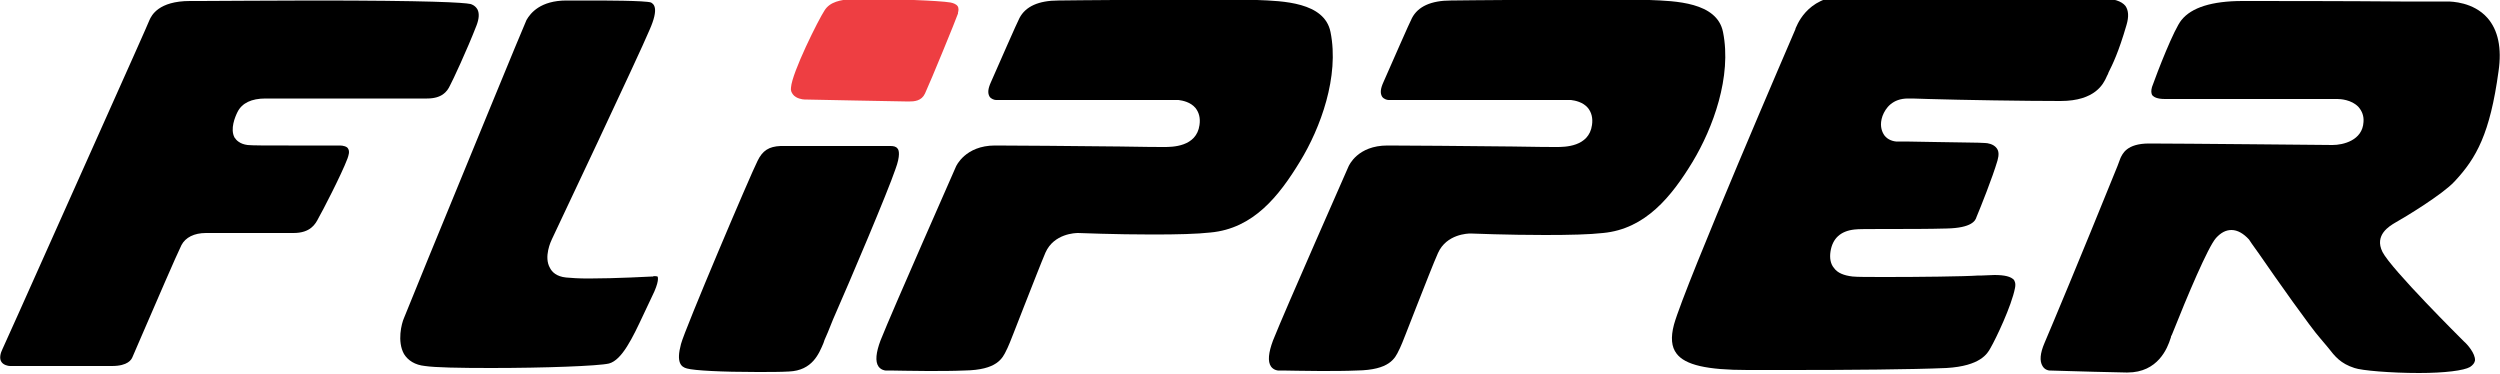
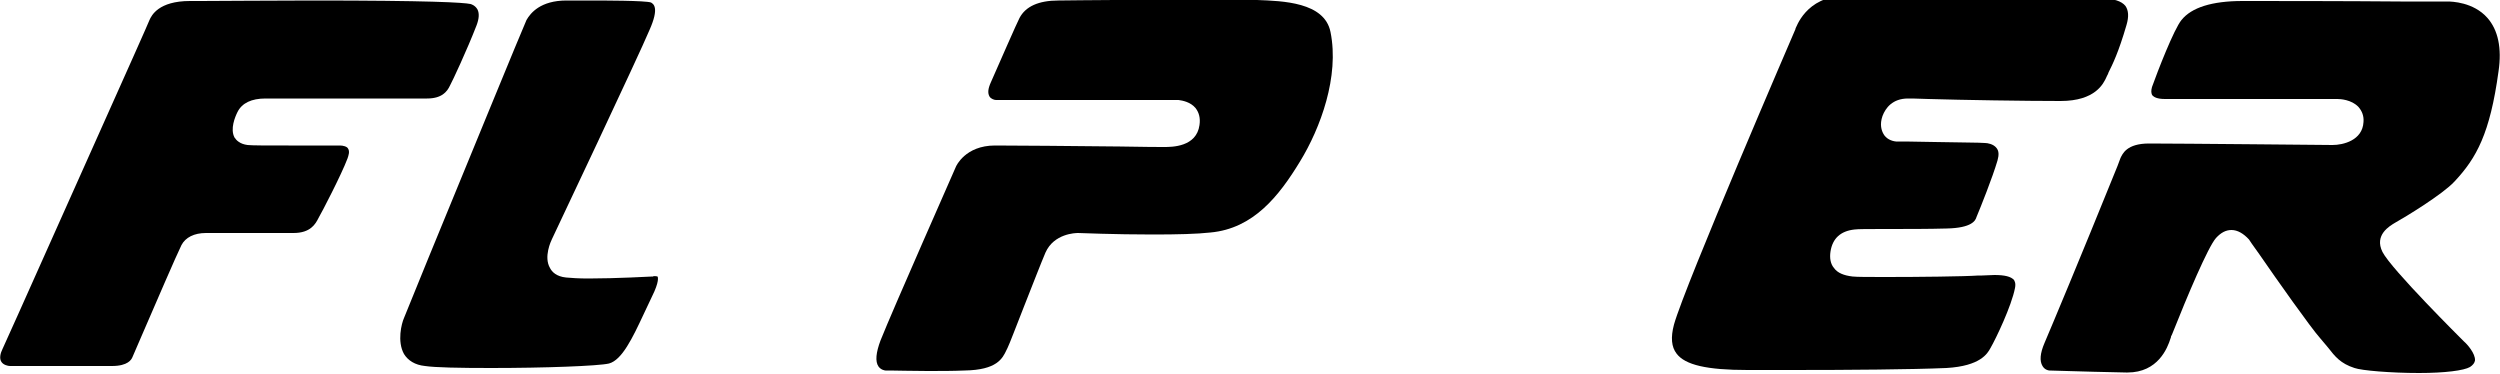
<svg xmlns="http://www.w3.org/2000/svg" version="1.1" id="Layer_1" x="0px" y="0px" viewBox="0 0 500 74.7" style="enable-background:new 0 0 500 74.7;" xml:space="preserve">
  <style type="text/css">
	.st0{fill:#EE3E42;}
</style>
  <g>
-     <path class="st0" d="M160.9,19.9c0.2,0,19.6,0.4,20.8,0.4s2.6-0.1,3.3-1.6c1.2-2.6,6.2-14.8,6.6-16c0-0.1,0-0.2,0-0.2   c0.1-0.3,0.2-0.9-0.1-1.3s-0.9-0.6-1.4-0.7c-2.3-0.4-11.6-0.7-16.9-0.7c-1.4,0-2.5,0-3,0c-2,0.2-4.2,0.5-5.3,2.3   c-1.2,1.8-6.5,12.4-6.7,15.4c-0.1,0.6,0.1,1,0.4,1.4C159.2,19.7,160.5,19.9,160.9,19.9" />
    <path d="M68,29.1h-1.1c-1.8,0-5.6,0-9.2,0c-4.6,0-7.3,0-8.2-0.1c-1.5-0.2-2.2-0.9-2.6-1.5c-0.9-1.7,0.1-4.1,0.6-5.1   c0.9-1.8,2.8-2.7,5.6-2.7h32.3c2.9,0,4-1.3,4.6-2.6c0.5-0.9,3.4-7.1,5.3-12c0.5-1.3,0.6-2.4,0.2-3.2C95,1,94.1,0.8,94.1,0.8   C92.7,0.5,86,0.1,62.4,0.1c-9.3,0-18,0.1-22.2,0.1H38c-6.3,0-7.7,2.9-8.1,3.8C29.6,4.9,11.4,45.4,3.7,62.7l-3.2,7.1   c-0.4,0.8-0.7,1.9-0.2,2.6C0.7,73,1.6,73.2,2,73.2h20.4c3.2,0,3.9-1.3,4.1-1.8c0.1-0.2,0.9-2.1,1.9-4.4c2.6-6,6.9-16,7.9-18   c0.8-1.5,2.5-2.4,4.9-2.4h2.6c4,0,12,0,14.9,0c3.4,0,4.4-1.8,5-3c0.6-1,4.6-8.7,5.8-11.9c0.2-0.6,0.5-1.4,0.1-2   C69.4,29.3,68.6,29.1,68,29.1" />
    <path d="M130.6,55.3h-0.1c-0.1,0-7.3,0.4-12.8,0.4c-1.9,0-3.5-0.1-4.5-0.2c-1.9-0.2-2.8-1.1-3.2-1.9c-1.3-2.2,0.2-5.4,0.4-5.8   c0.2-0.4,17.5-37,19.5-41.8c2-4.5,0.8-5.2,0.3-5.5c-1.1-0.4-9.6-0.4-12.4-0.4h-4.5c-5.2,0-7.2,2.5-8,3.9c-0.5,1-13,31.5-19.7,47.8   c-2.7,6.6-4.6,11.3-4.8,11.8c-0.5,1.1-1.4,4.7,0,7.2c0.8,1.3,2.2,2.2,4.2,2.4c2,0.3,6.8,0.4,13.2,0.4c10.7,0,21.5-0.4,23.6-0.9   c2.6-0.7,4.7-5.1,6.9-9.8c0.6-1.2,1.1-2.4,1.7-3.6c1.5-3,1.2-3.9,1.1-4C131.2,55.2,130.6,55.2,130.6,55.3" />
-     <path d="M179.5,29.7c-0.3-0.4-0.8-0.5-1.4-0.5c-0.5,0-22,0-22,0c-2.3,0.1-3.6,0.9-4.6,3c-1.3,2.5-14.6,33.8-15.3,36.6   c-1,3.7,0,4.6,1.2,4.9c1.4,0.4,6.9,0.7,14.1,0.7c2.4,0,4.6,0,6.3-0.1c4.7-0.2,6-3.6,6.9-5.7c0.1-0.2,0.1-0.4,0.2-0.6   c0.3-0.6,0.9-2.1,1.7-4.1c3.6-8.2,10.9-25.4,12.5-30.1C180.1,31.1,179.8,30,179.5,29.7" />
    <path d="M260,32.3c4.1-6.7,7.9-17,6.1-25.9c-1.2-6-9.6-6.2-14.7-6.4h-0.9c-1.1,0-3.5-0.1-7.1-0.1c-5.8,0-14,0-20.6,0.1   c-4.8,0-9,0.1-11.1,0.1c-4,0-6.6,1.2-7.8,3.5c-0.4,0.7-4.2,9.4-5.7,12.8c-0.6,1.3-0.7,2.2-0.3,2.9c0.3,0.5,1,0.7,1.3,0.7h1.5   c4.1,0,15.8,0,24.6,0c9.9,0,10.3,0,10.4,0c0.8,0.1,2.4,0.4,3.4,1.6c0.7,0.9,1,2,0.8,3.4c-0.6,4.4-5.5,4.4-7.1,4.4   c-0.5,0-4.1,0-8.8-0.1c-8.6-0.1-21.7-0.2-25-0.2c-6,0-7.8,4.2-7.8,4.2c-0.1,0.3-12.6,28.5-15.1,34.8c-0.9,2.4-1.1,4.2-0.4,5.2   c0.5,0.7,1.3,0.8,1.4,0.8c0.1,0,0.5,0,0.9,0c1.4,0,4.1,0.1,7.5,0.1c2.6,0,5.1,0,7.4-0.1c6.5-0.1,7.6-2.4,8.4-4.1l0.2-0.4   c0.4-0.8,1.8-4.5,3.3-8.3c1.7-4.3,3.4-8.7,4.3-10.8c1.7-3.8,6-3.9,6.5-3.9c0.1,0,7.4,0.3,14.9,0.3c5,0,8.9-0.1,11.6-0.4   C250.7,45.7,255.8,39.2,260,32.3" />
-     <path d="M344.6,6.4c-1.2-6-9.6-6.2-14.7-6.4H329c-1.1,0-3.5-0.1-7.1-0.1c-5.8,0-14,0.1-20.6,0.1c-4.8,0-9,0.1-11.1,0.1   c-4,0-6.6,1.2-7.8,3.5c-0.4,0.7-4.2,9.4-5.7,12.8c-0.6,1.3-0.7,2.2-0.3,2.9c0.3,0.5,1,0.7,1.3,0.7h1.5c4.1,0,15.8,0,24.6,0   c9.9,0,10.3,0,10.4,0c0.8,0.1,2.4,0.4,3.4,1.6c0.7,0.9,1,2,0.8,3.4c-0.6,4.4-5.5,4.4-7.1,4.4c-0.5,0-4.1,0-8.8-0.1   c-8.6-0.1-21.7-0.2-25-0.2c-6,0-7.7,4-7.8,4.2c-0.1,0.3-12.6,28.5-15.1,34.8c-0.9,2.4-1.1,4.2-0.4,5.2c0.5,0.7,1.3,0.8,1.4,0.8   c0.1,0,0.4,0,0.9,0c1.4,0,4.1,0.1,7.5,0.1c2.6,0,5.1,0,7.4-0.1c6.5-0.1,7.6-2.4,8.4-4.1l0.2-0.4c0.4-0.8,1.8-4.5,3.3-8.3   c1.7-4.3,3.4-8.7,4.3-10.7c1.7-3.8,6-3.9,6.5-3.9c0.1,0,7.4,0.3,14.9,0.3c5,0,8.9-0.1,11.6-0.4c8.5-0.8,13.7-7.3,17.9-14.2   C342.6,25.6,346.4,15.3,344.6,6.4" />
    <path d="M398.9,55c-0.9,0-1.7,0.1-2.5,0.1h-0.7c-2.8,0.2-12.1,0.3-18.4,0.3c-3.6,0-5.9,0-6.8-0.1c-1.7-0.2-3-0.7-3.7-1.7   c-0.7-0.8-0.9-2-0.7-3.3c0.4-2.6,2-4.1,4.8-4.4c0.6-0.1,2.8-0.1,6.5-0.1c3.8,0,8.5,0,11.9-0.1c5.1-0.1,5.8-1.6,6-2.3   c0.8-1.9,3.2-7.9,4.2-11.3c0.3-1.1,0.3-1.9-0.2-2.5c-0.6-0.8-1.8-1-2.3-1c-0.9-0.1-5.8-0.1-10.1-0.2c-3.8-0.1-7.1-0.1-7.7-0.1   c-1-0.1-2-0.6-2.5-1.5c-0.4-0.7-0.8-1.9-0.2-3.6c0.6-1.6,2-3.5,5.1-3.5c0.3,0,1.8,0,4.1,0.1c6.7,0.2,19.3,0.4,26.4,0.4   c7,0,8.6-3.5,9.2-4.8c0.1-0.3,0.3-0.5,0.4-0.9c0.8-1.6,2-4,3.6-9.5c0.5-1.7,0.4-2.9-0.2-3.8c-0.8-1-2.4-1.5-4.8-1.5   c-1.9,0-49.3-0.5-51.3-0.5c-7.9,0-9.8,6.5-9.9,6.5v0.1C358.8,6.5,337,57,334.8,64.9c-0.7,2.6-0.5,4.5,0.5,5.8   c1.7,2.3,6.1,3.3,14.2,3.3h8.9c11.4,0,24-0.1,30.9-0.4c6.8-0.4,8.2-2.9,8.8-4c1.1-1.9,4.2-8.4,4.9-12c0.2-1-0.1-1.4-0.2-1.6   C402.2,55.3,400.9,55,398.9,55" />
    <path d="M479.1,44.5c1.8-1,9.4-5.6,11.8-8.2c4.4-4.7,7.1-9.6,8.8-22c0.7-4.7-0.1-8.3-2.2-10.7c-2.8-3.2-7.2-3.3-8-3.3   c-0.6,0-4.3,0-9.4,0c-10.6-0.1-26.6-0.1-31.6-0.1c-6.1,0-10.2,1.3-12.2,3.8c-1.5,1.8-4.8,10.3-5.9,13.4c-0.2,0.7-0.2,1.3,0.1,1.7   c0.3,0.3,0.9,0.7,2.5,0.7h34.5c0.5,0,2.8,0.1,4.2,1.6c0.7,0.8,1.1,1.8,1,3c-0.2,3.7-4.1,4.6-6.2,4.6c-0.3,0-30.6-0.3-36.7-0.3   c-4.5,0-5.3,2.1-5.7,2.9l-0.6,1.6c-7.9,19.5-12.9,31.4-14.6,35.4c-0.9,2.1-1,3.6-0.4,4.6c0.4,0.7,1.1,0.9,1.4,0.9   c0.9,0,5.4,0.2,15.3,0.4h0.3c6.1,0,8-4.9,8.6-6.8c0.1-0.2,0.1-0.3,0.1-0.4l0.2-0.4c3.1-7.8,7.2-17.5,8.8-19.3c1-1.1,2-1.6,3.1-1.6   c1.2,0,2.4,0.7,3.5,1.9c0.1,0.2,0.6,0.9,2.1,3c3.3,4.8,10.3,14.7,12.1,16.7c0.6,0.7,1.1,1.3,1.6,1.9c1.4,1.8,2.5,3.2,5.3,4.1   c1.4,0.5,7.2,1,12.9,1c5.2,0,9-0.5,10.2-1.2c0.6-0.4,0.9-0.8,1-1.3c0.1-1.4-1.6-3.3-2.2-3.8c-0.6-0.6-14.5-14.4-16.3-17.9   C474.8,47,477.9,45.2,479.1,44.5" />
  </g>
</svg>